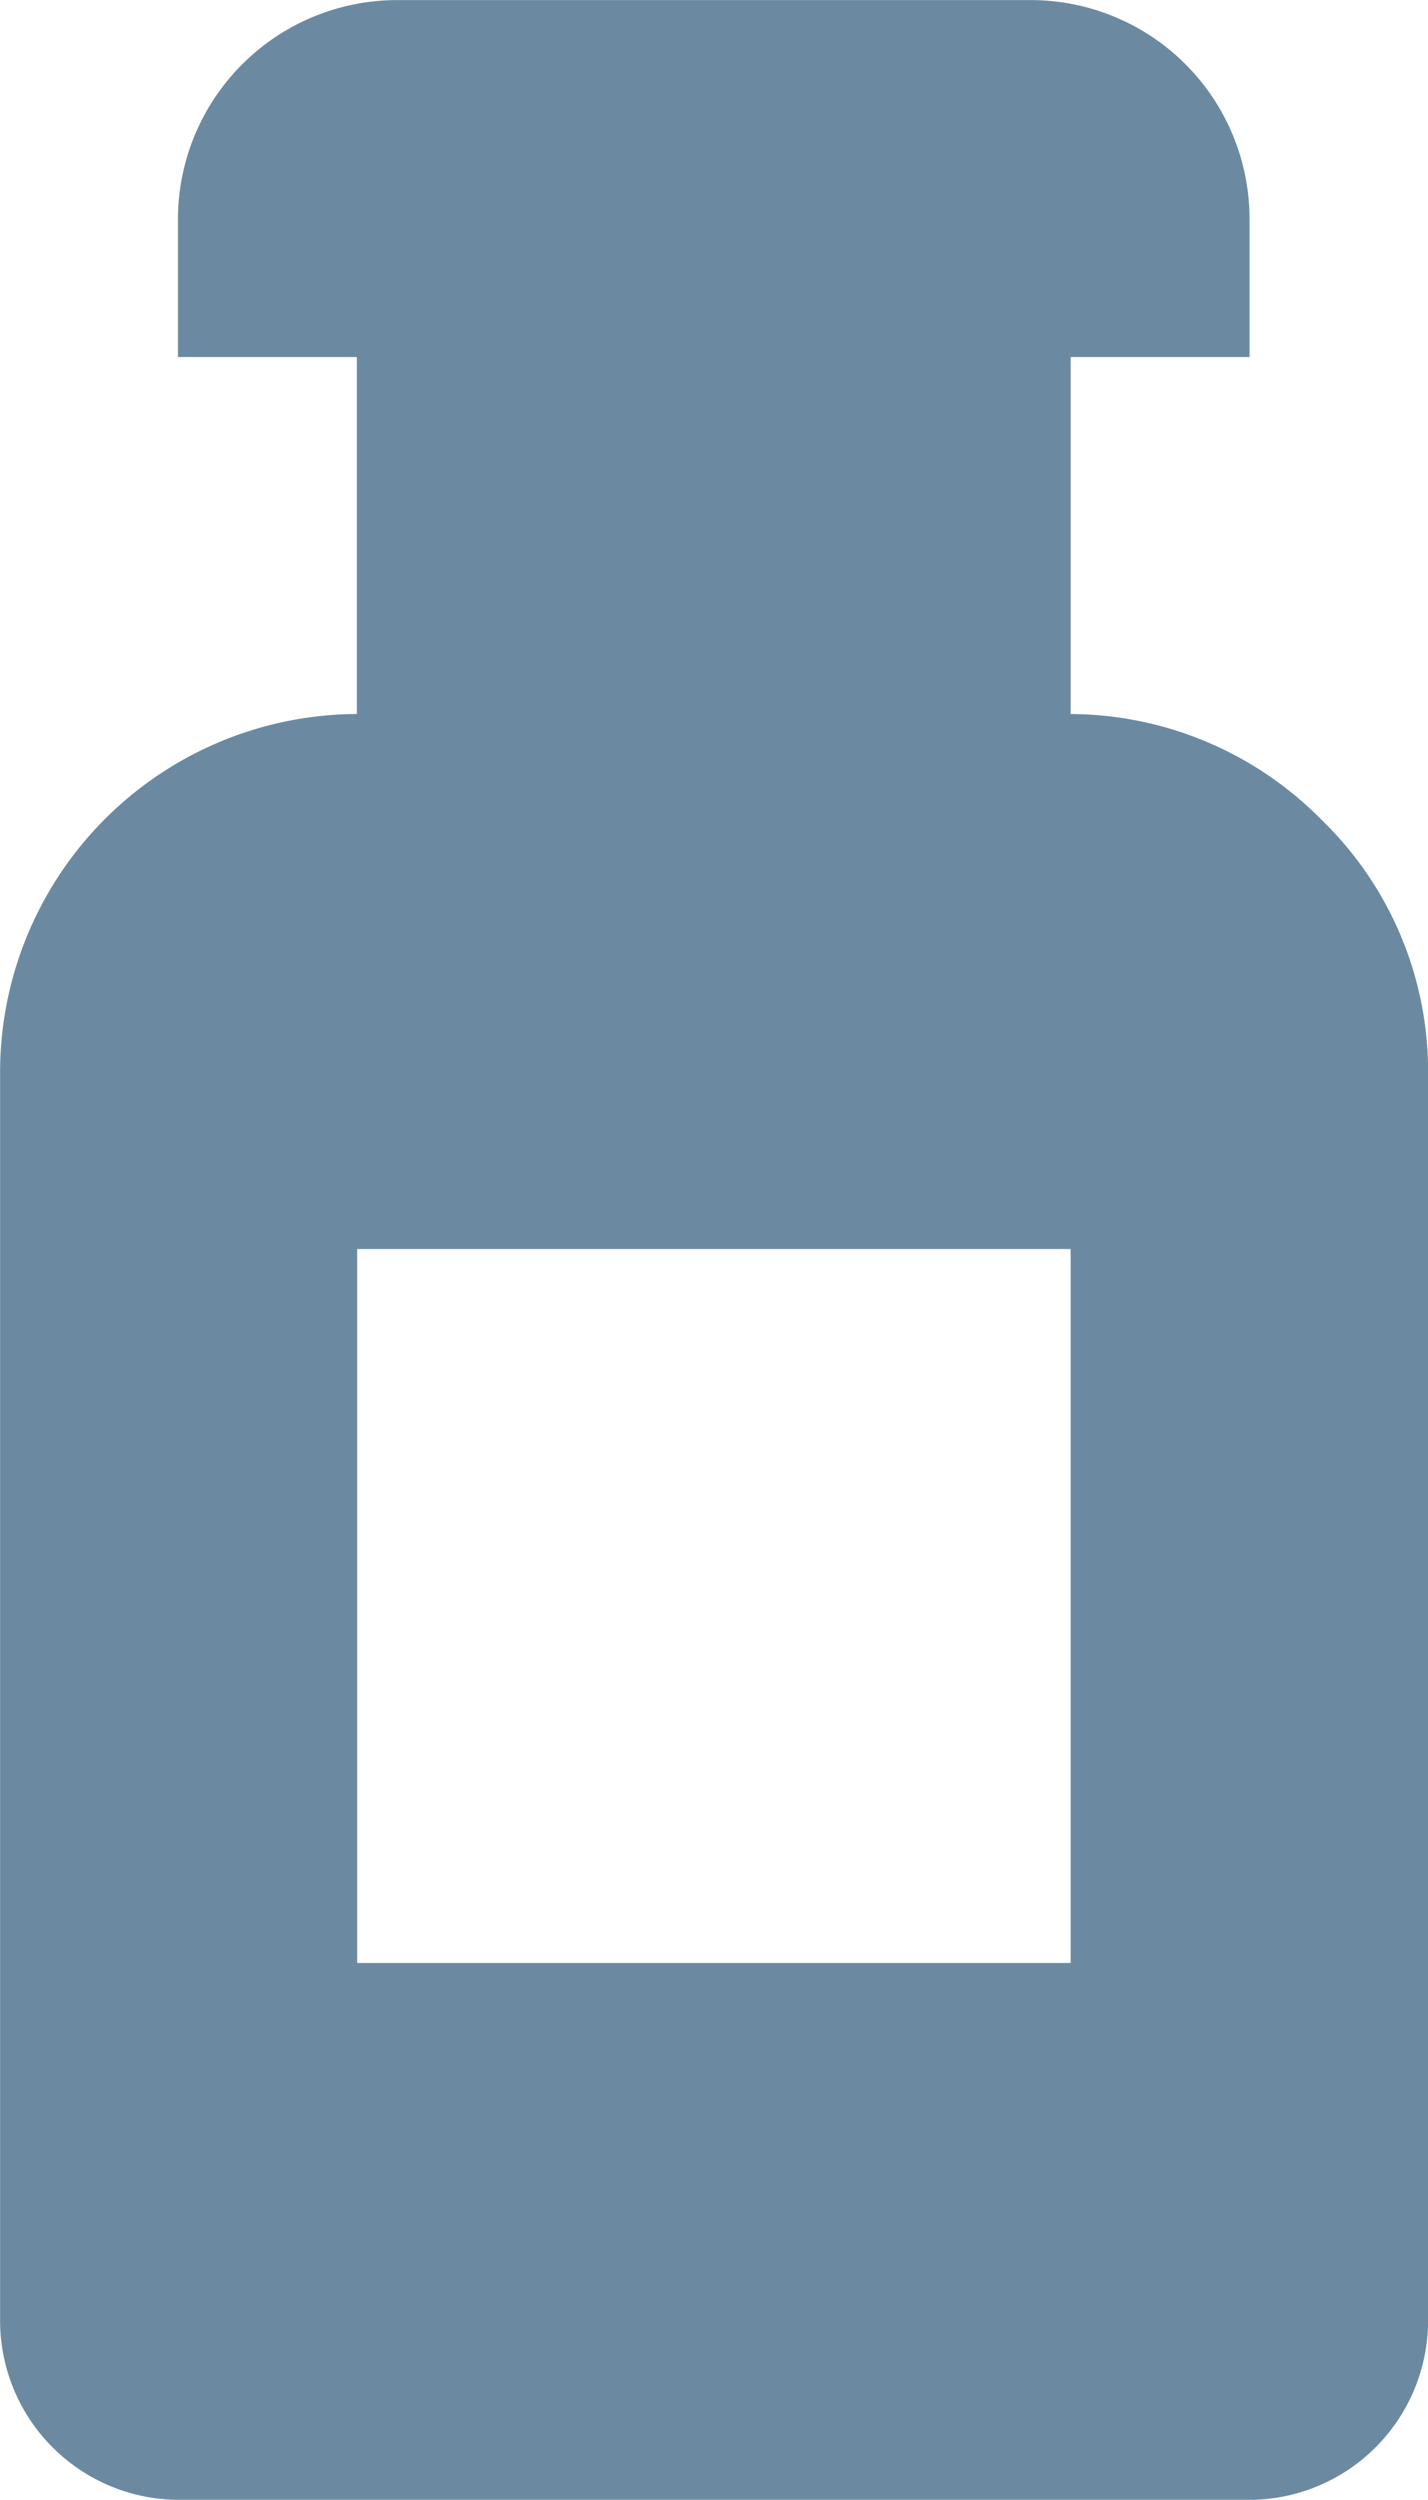
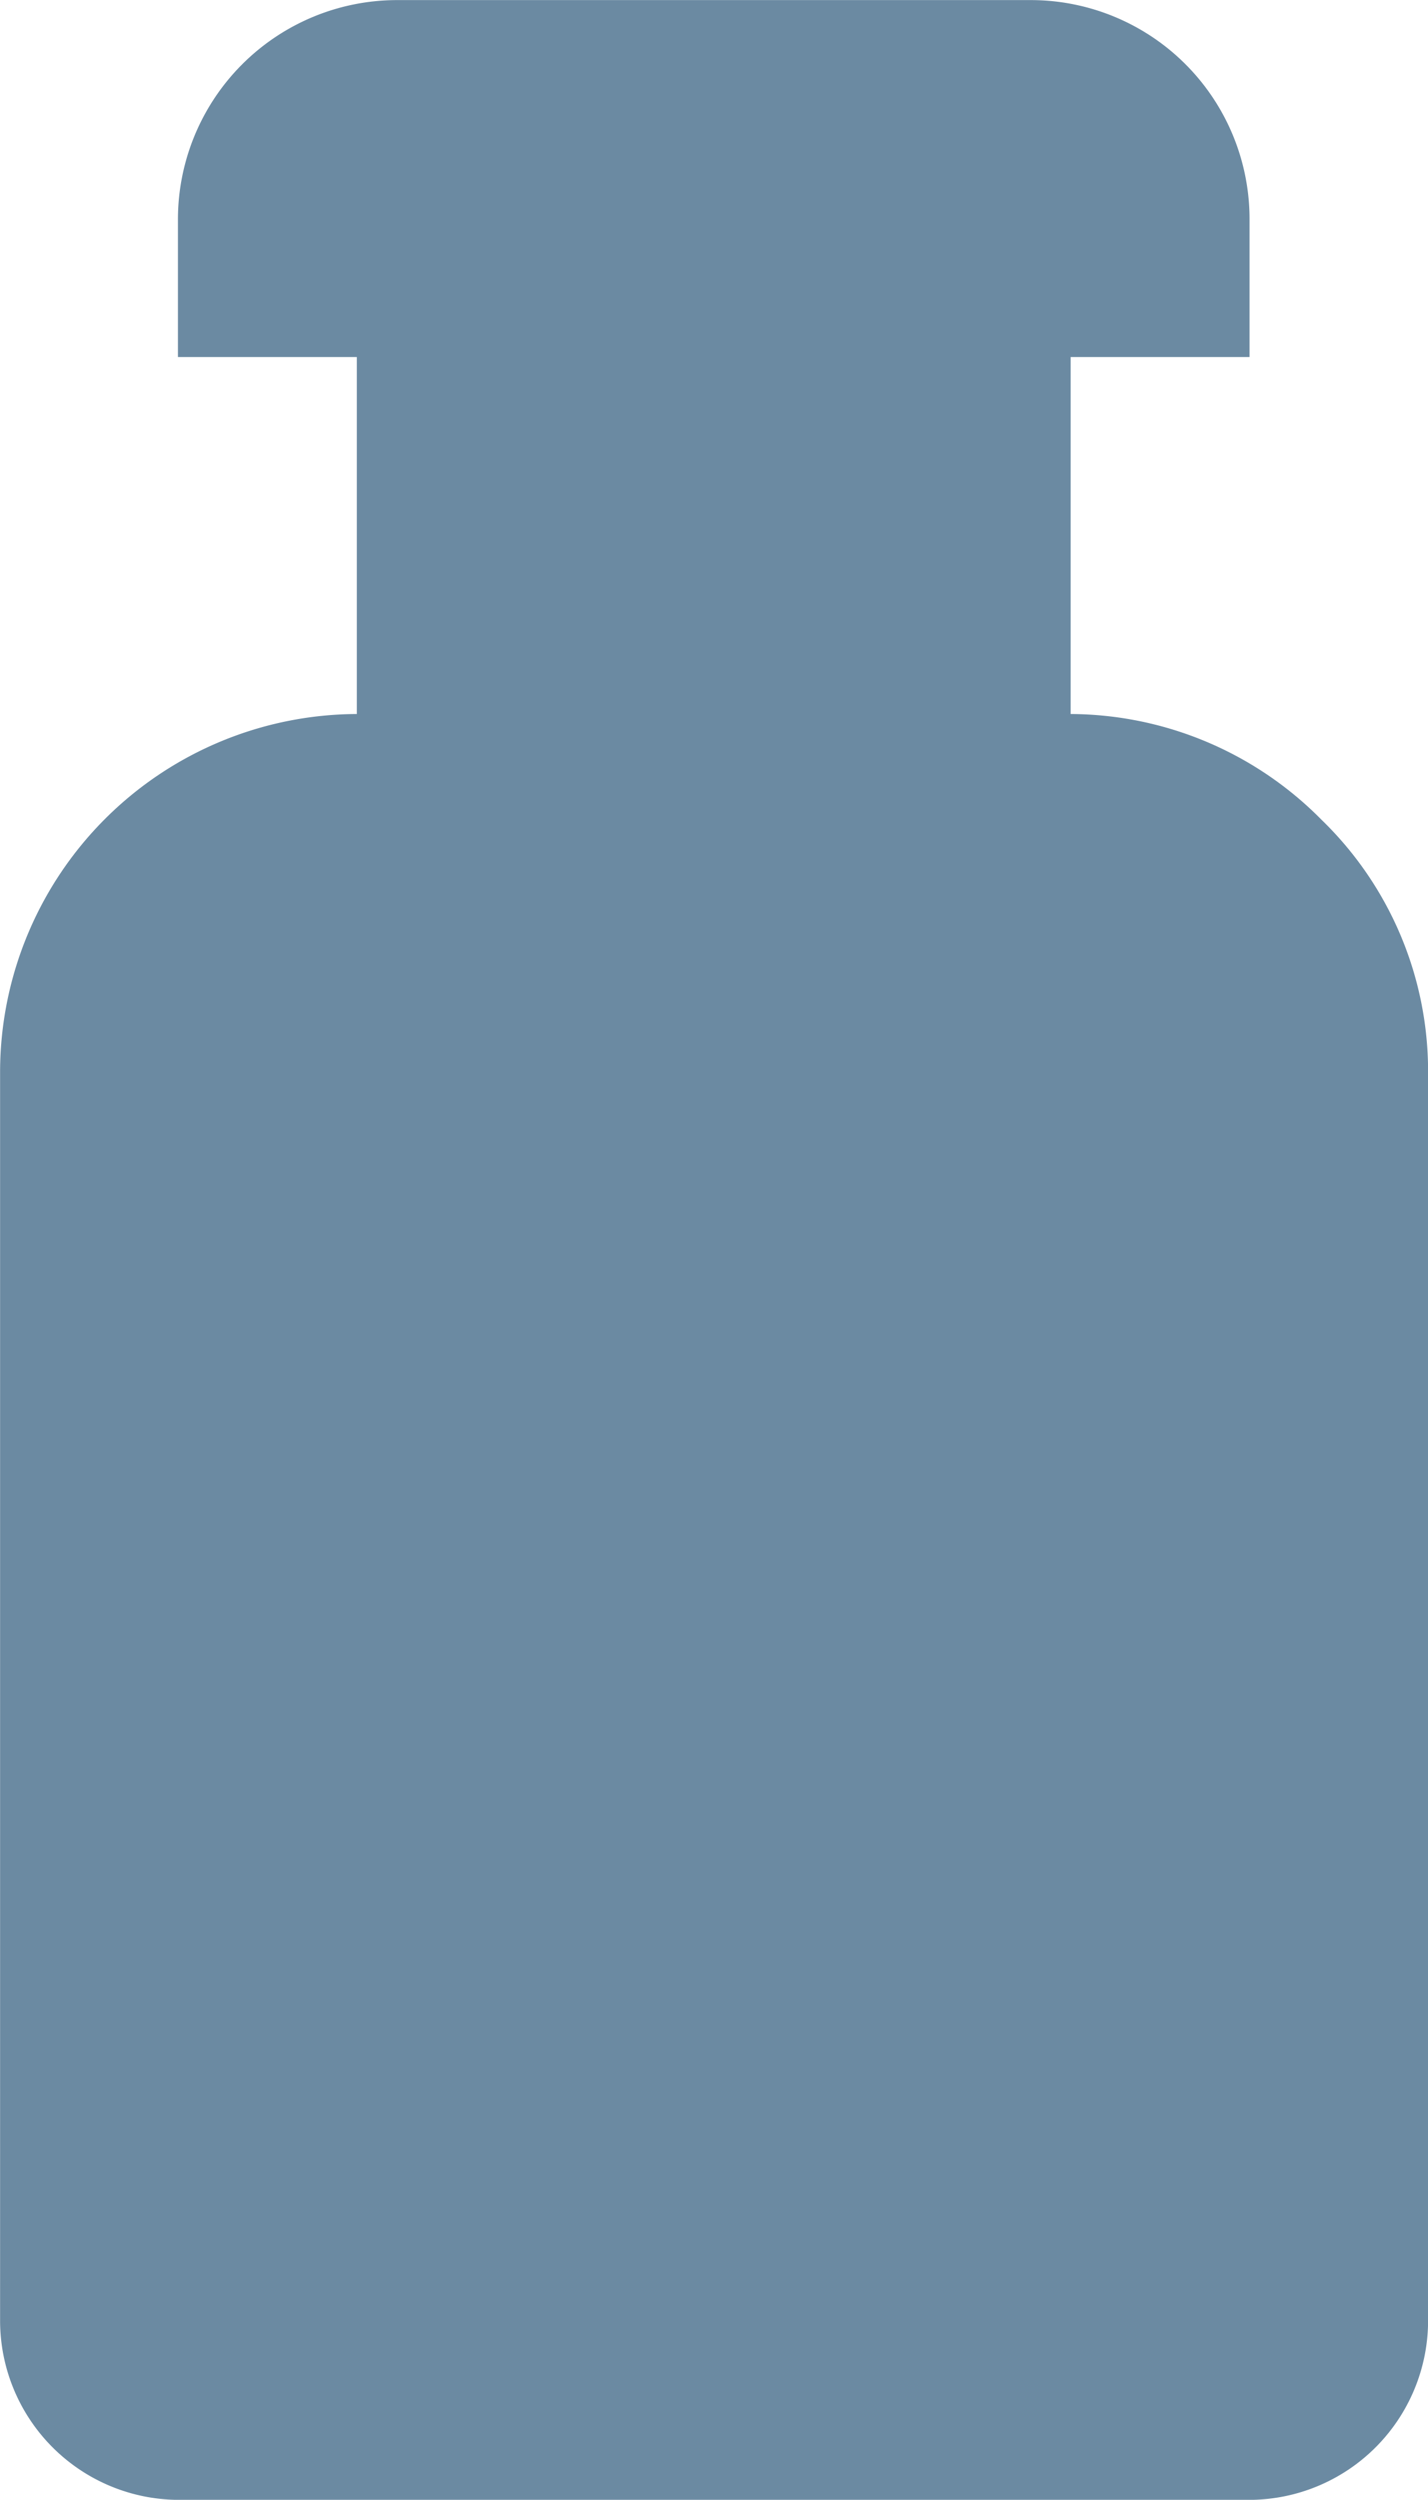
<svg xmlns="http://www.w3.org/2000/svg" viewBox="0 0 16.516 28.894">
  <defs>
    <style>
      .cls-1 {
        fill: #6b8aa2;
      }
    </style>
  </defs>
  <g id="noun_382226" transform="translate(207.5 172)">
-     <path id="Path_2693" data-name="Path 2693" class="cls-1" d="M308.783,190.474a4.1,4.1,0,0,0-2.9-1.221v-4.126h2.069v-1.584a2.531,2.531,0,0,0-2.52-2.542H298.1a2.536,2.536,0,0,0-2.542,2.542v1.584h2.069v4.126a4.142,4.142,0,0,0-4.126,4.126v14.447a2.073,2.073,0,0,0,2.069,2.069h12.378a2.073,2.073,0,0,0,2.069-2.069V193.378A4.047,4.047,0,0,0,308.783,190.474Zm-2.9,13.215h-8.252v-8.252h8.252Z" transform="translate(-501 -353)" />
+     <path id="Path_2693" data-name="Path 2693" class="cls-1" d="M308.783,190.474a4.1,4.1,0,0,0-2.9-1.221v-4.126h2.069v-1.584a2.531,2.531,0,0,0-2.52-2.542H298.1a2.536,2.536,0,0,0-2.542,2.542v1.584h2.069v4.126a4.142,4.142,0,0,0-4.126,4.126v14.447a2.073,2.073,0,0,0,2.069,2.069h12.378a2.073,2.073,0,0,0,2.069-2.069V193.378A4.047,4.047,0,0,0,308.783,190.474Zm-2.9,13.215h-8.252h8.252Z" transform="translate(-501 -353)" />
  </g>
</svg>